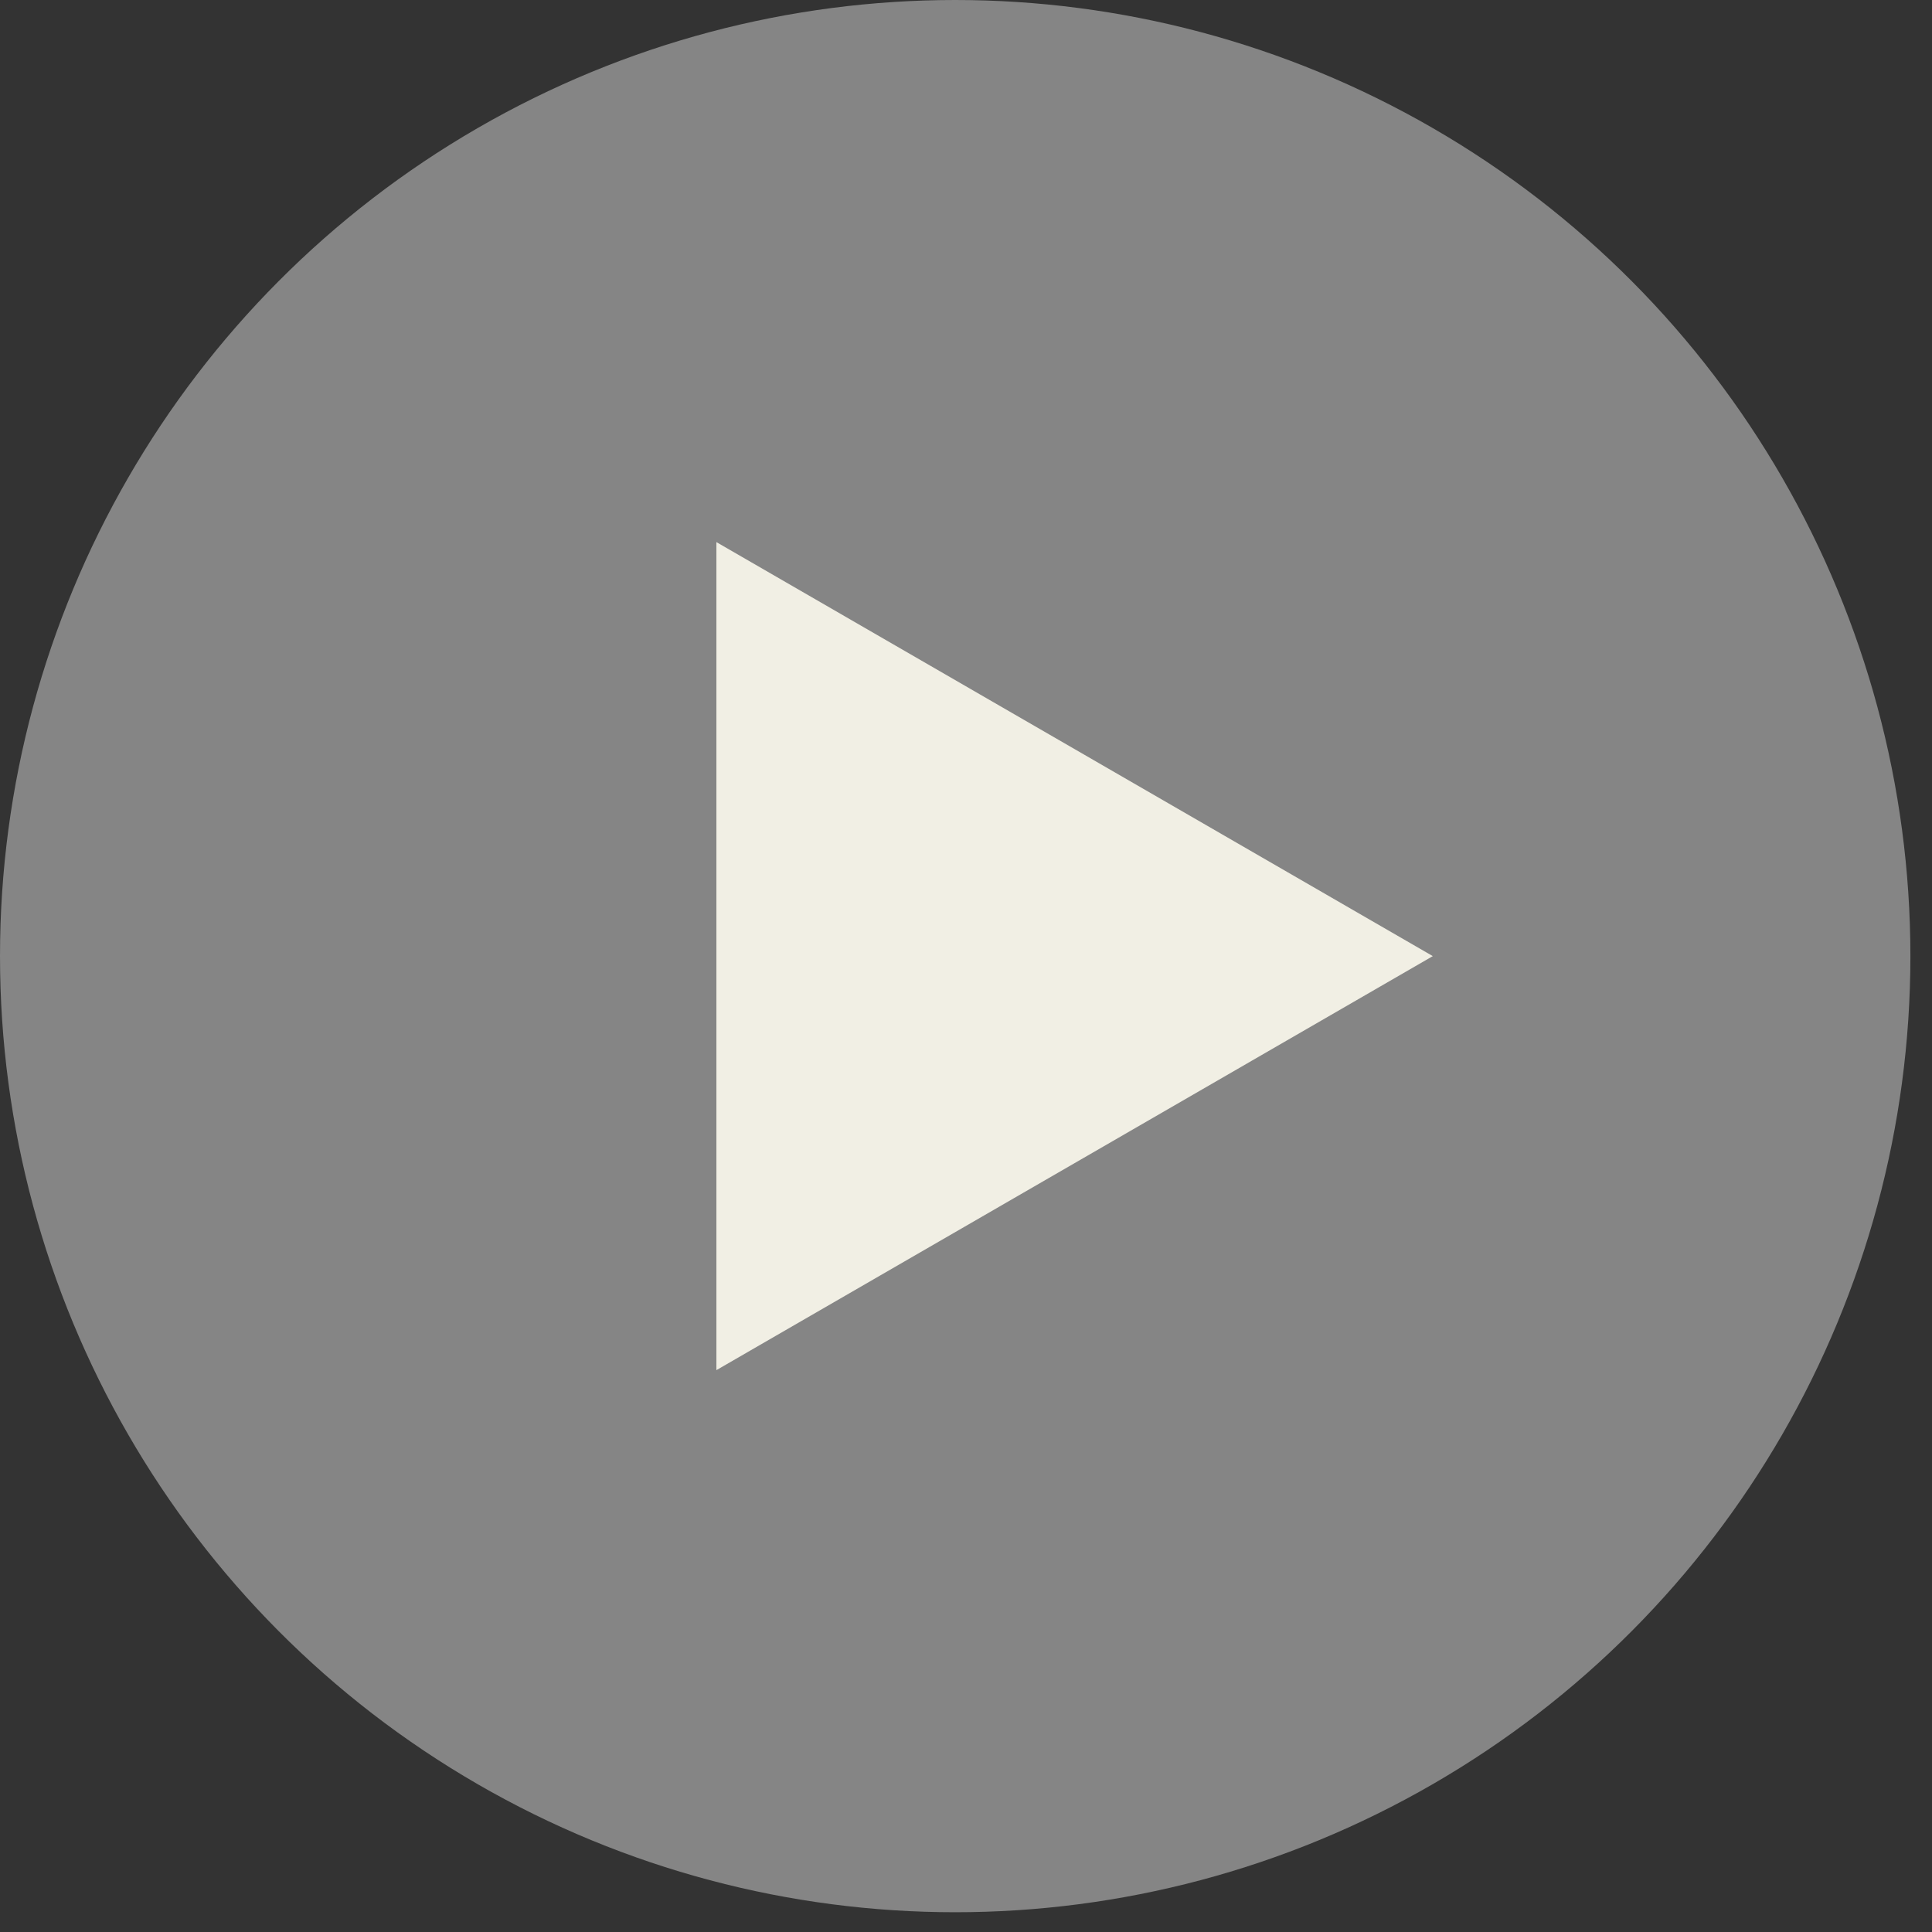
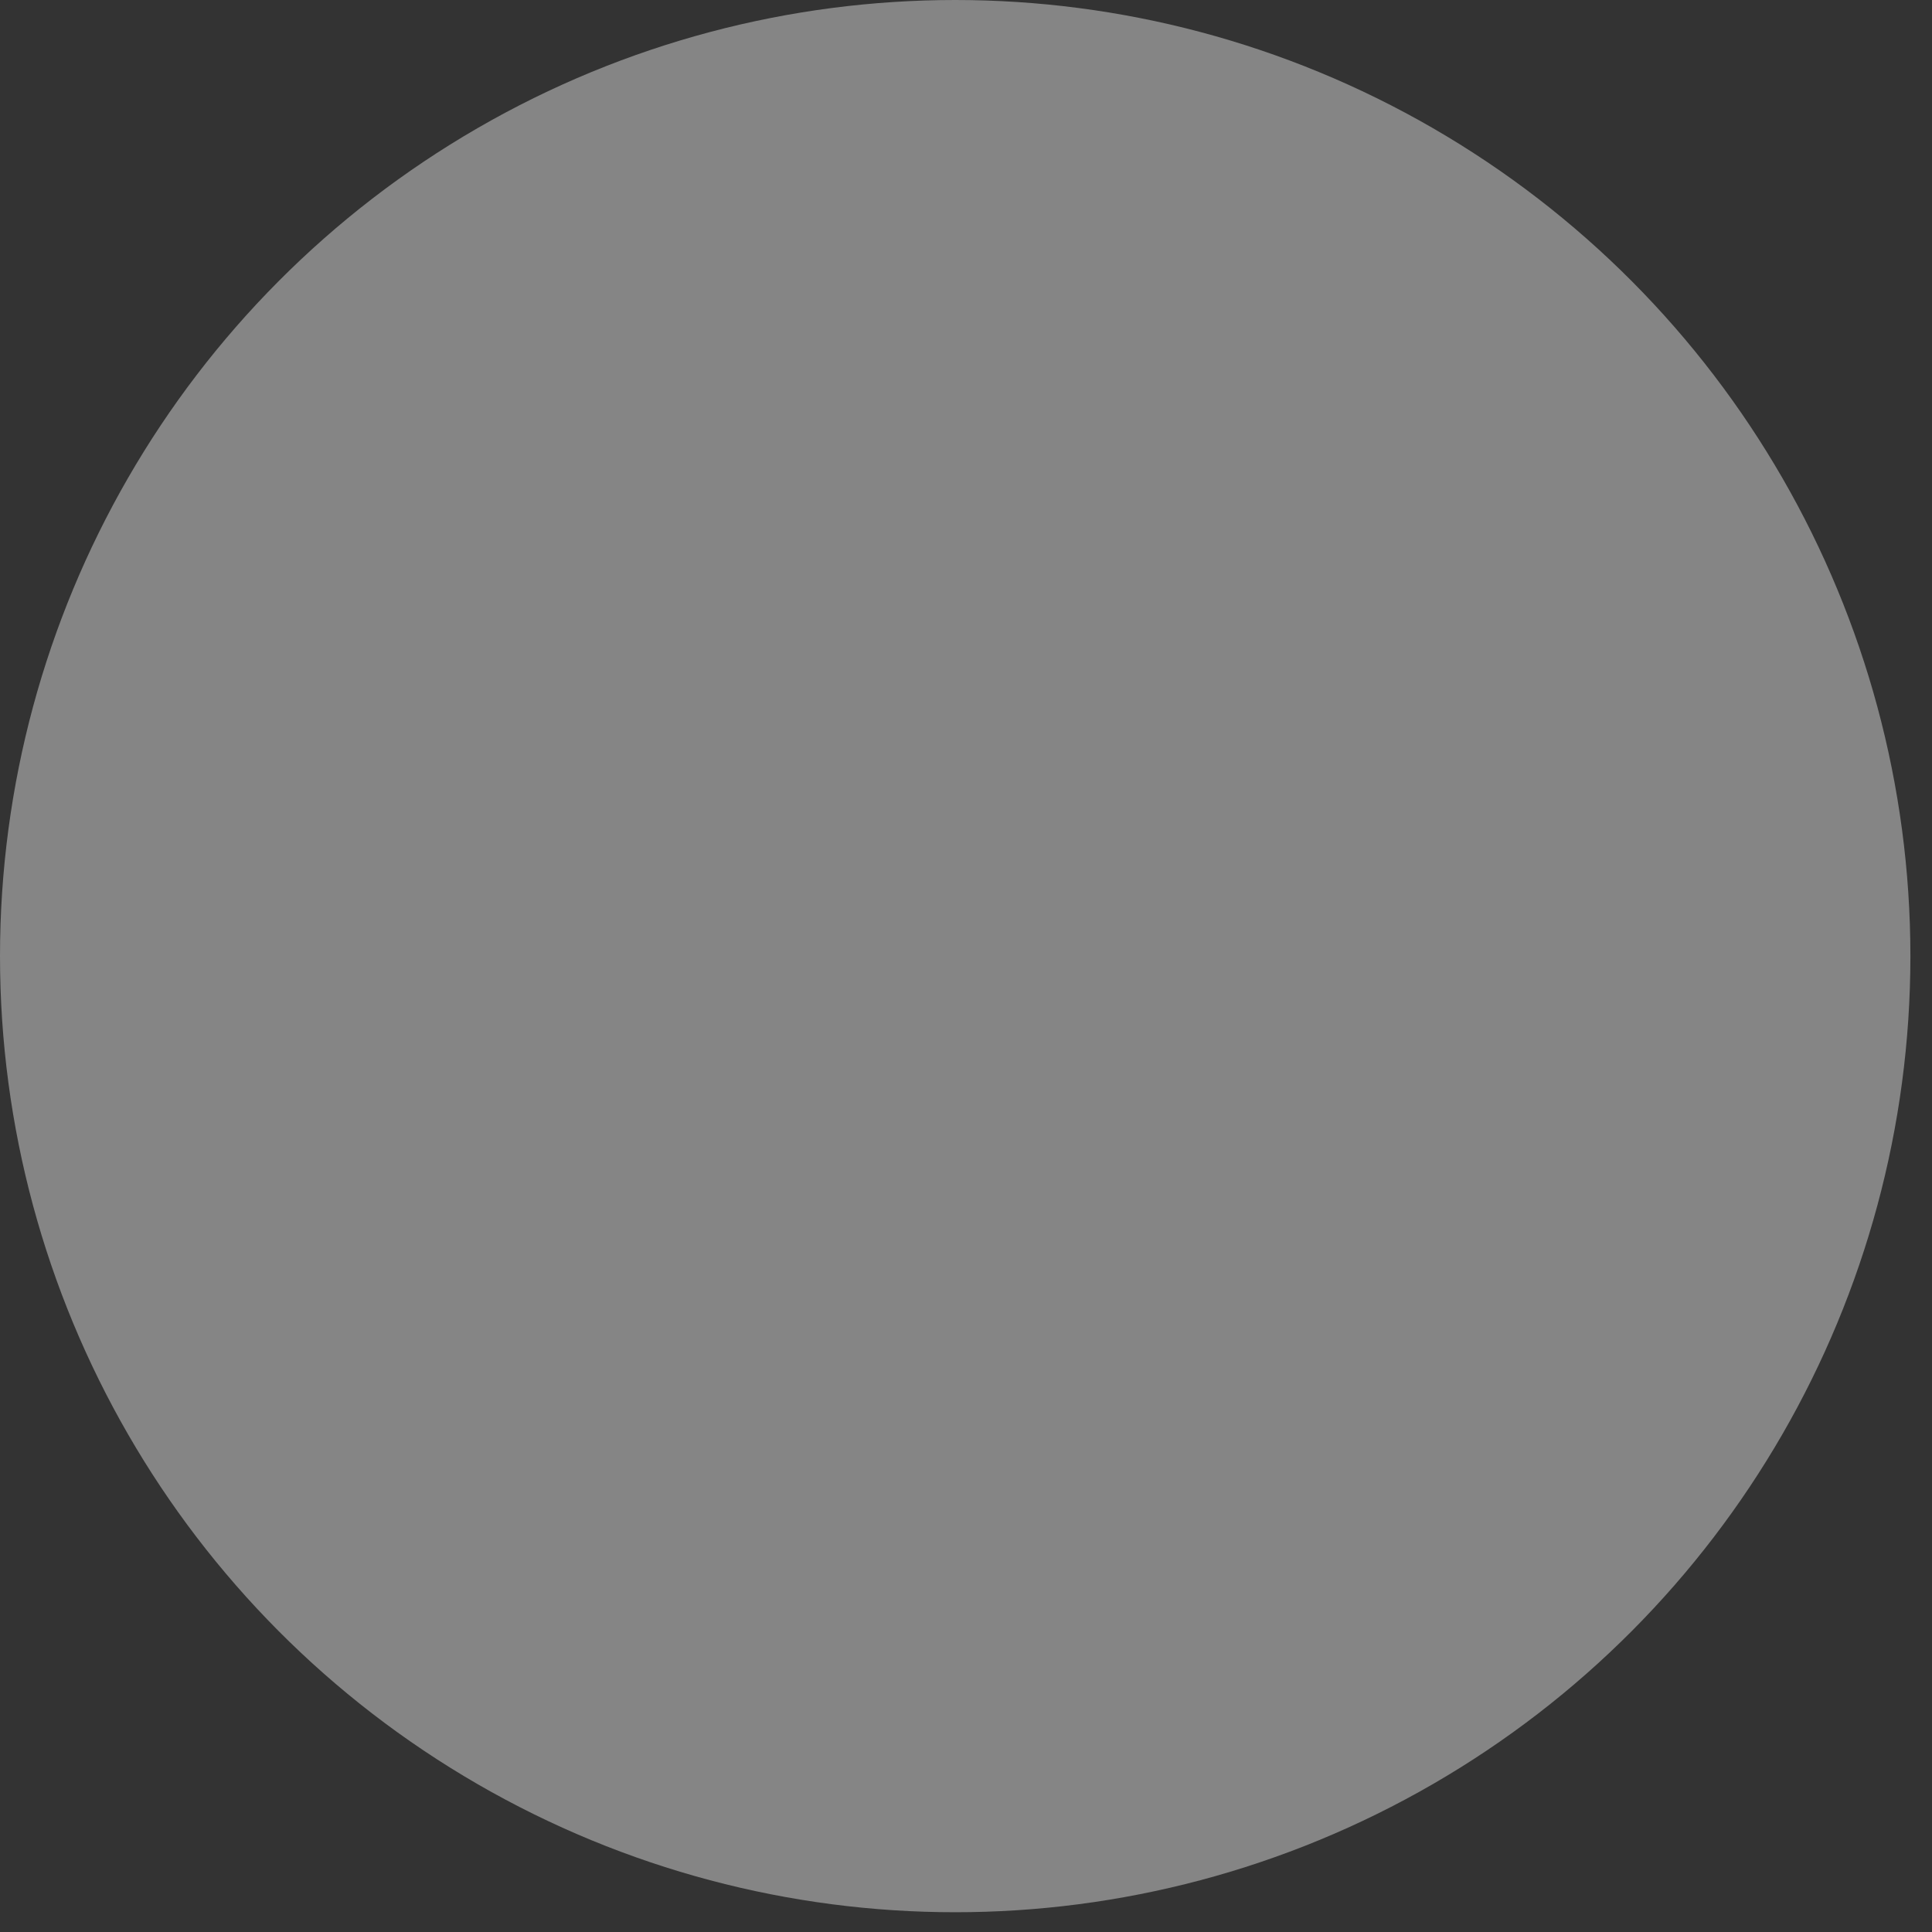
<svg xmlns="http://www.w3.org/2000/svg" width="88" height="88" viewBox="0 0 88 88" fill="none">
  <rect x="0" y="0" width="88" height="88" fill="#333333" stroke="none" />
  <ellipse cx="43.508" cy="43.55" rx="43.508" ry="43.55" fill="white" fill-opacity="0.4" />
-   <path d="M65.262 43.55L32.631 62.408L32.631 24.692L65.262 43.55Z" fill="#F1EFE4" />
</svg>